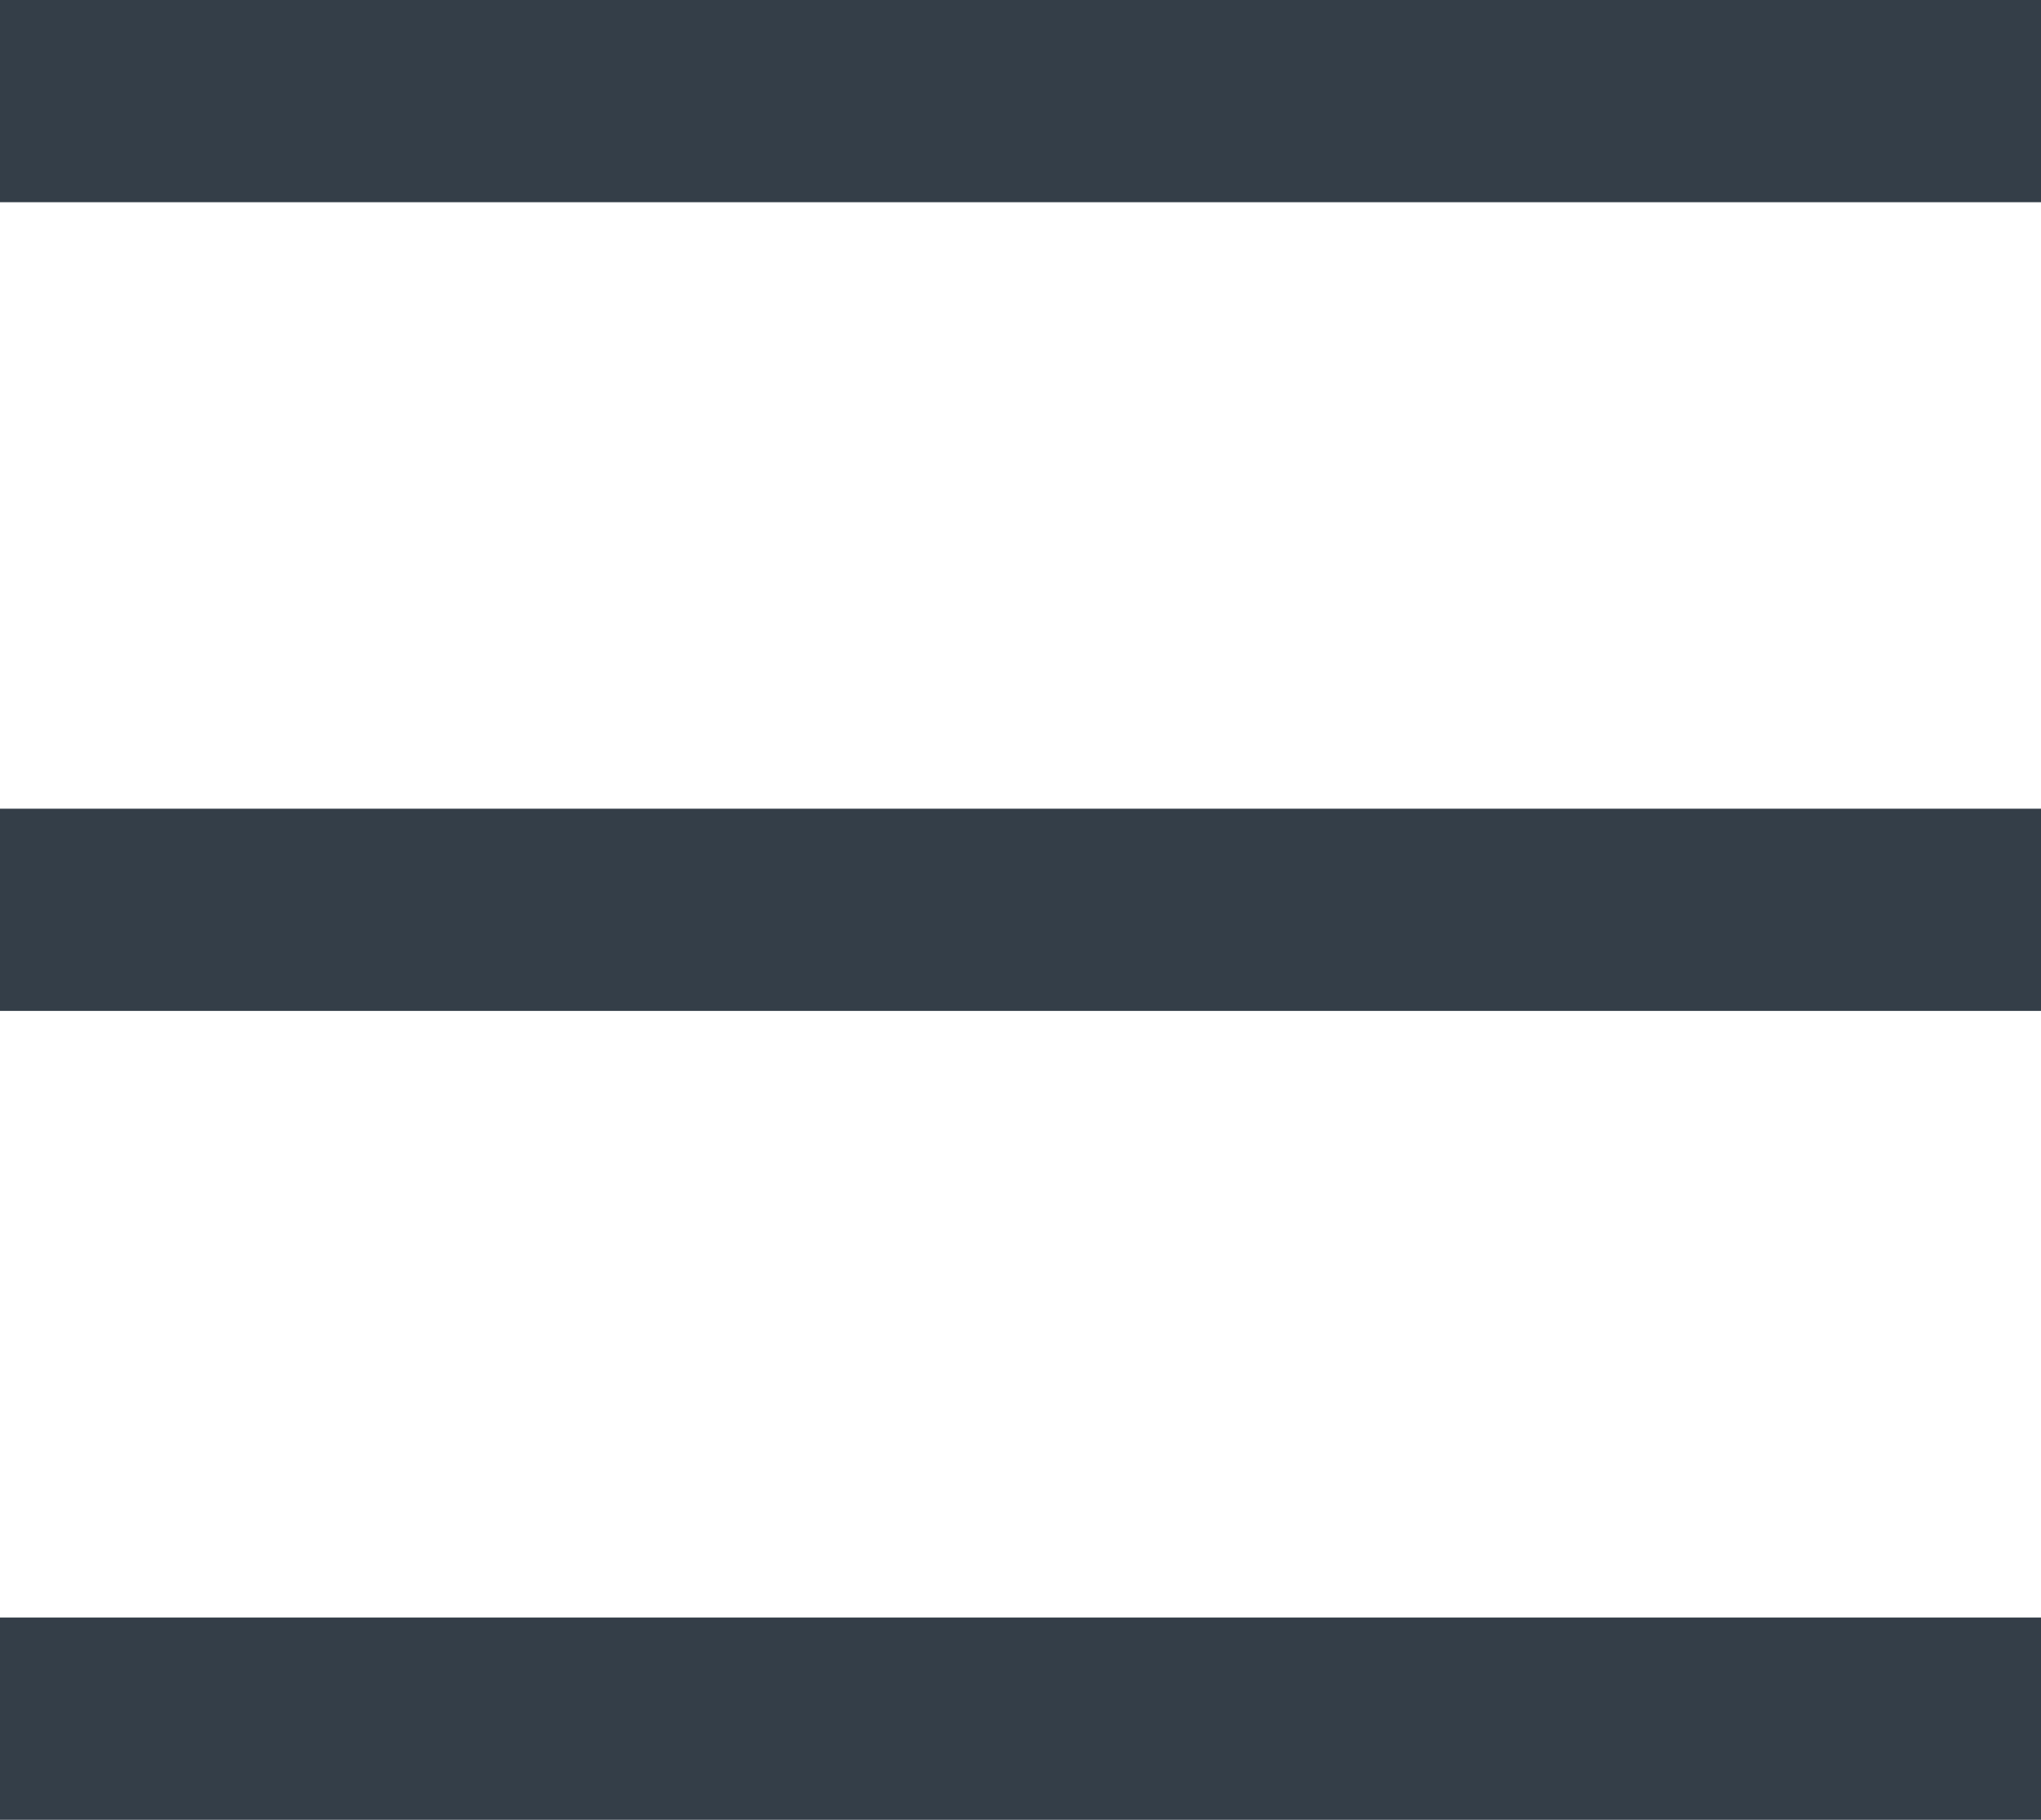
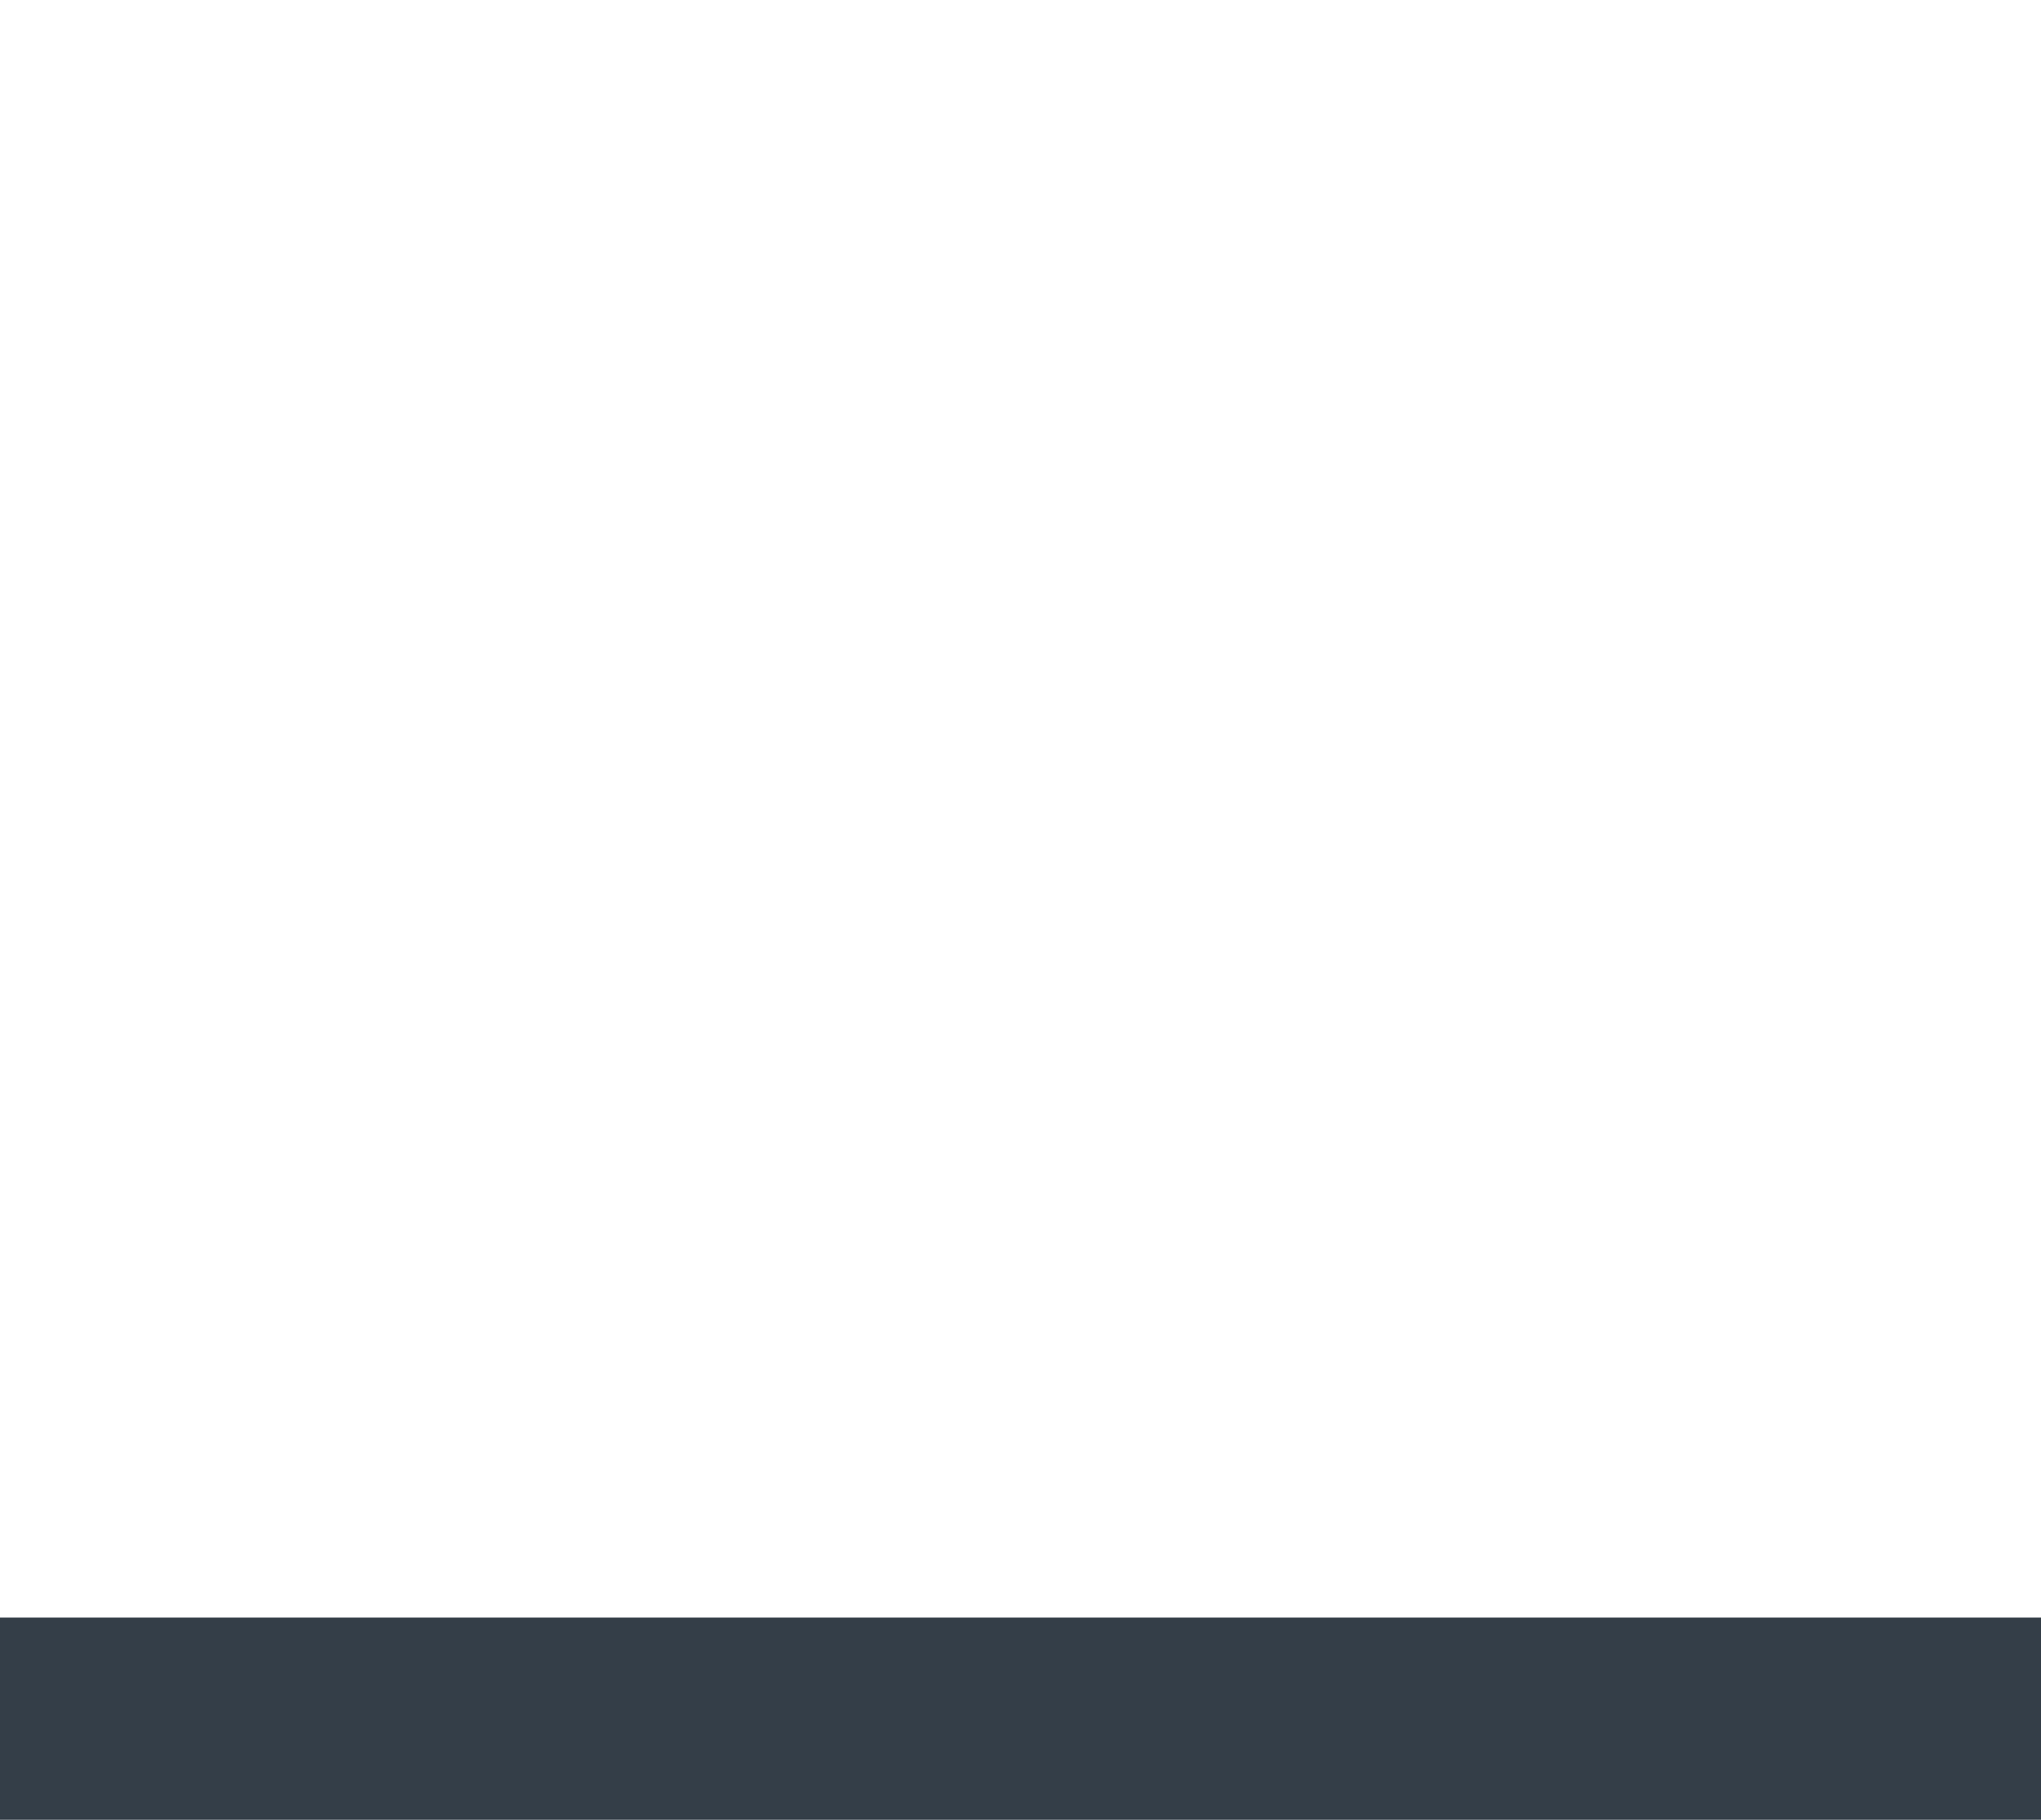
<svg xmlns="http://www.w3.org/2000/svg" width="128" height="114.11" viewBox="0 0 128 114.11">
  <title>icon_menu</title>
-   <rect width="128" height="12.68" fill="#343e48" />
-   <rect y="50.71" width="128" height="12.68" fill="#343e48" />
  <rect y="101.43" width="128" height="12.68" fill="#343e48" />
</svg>